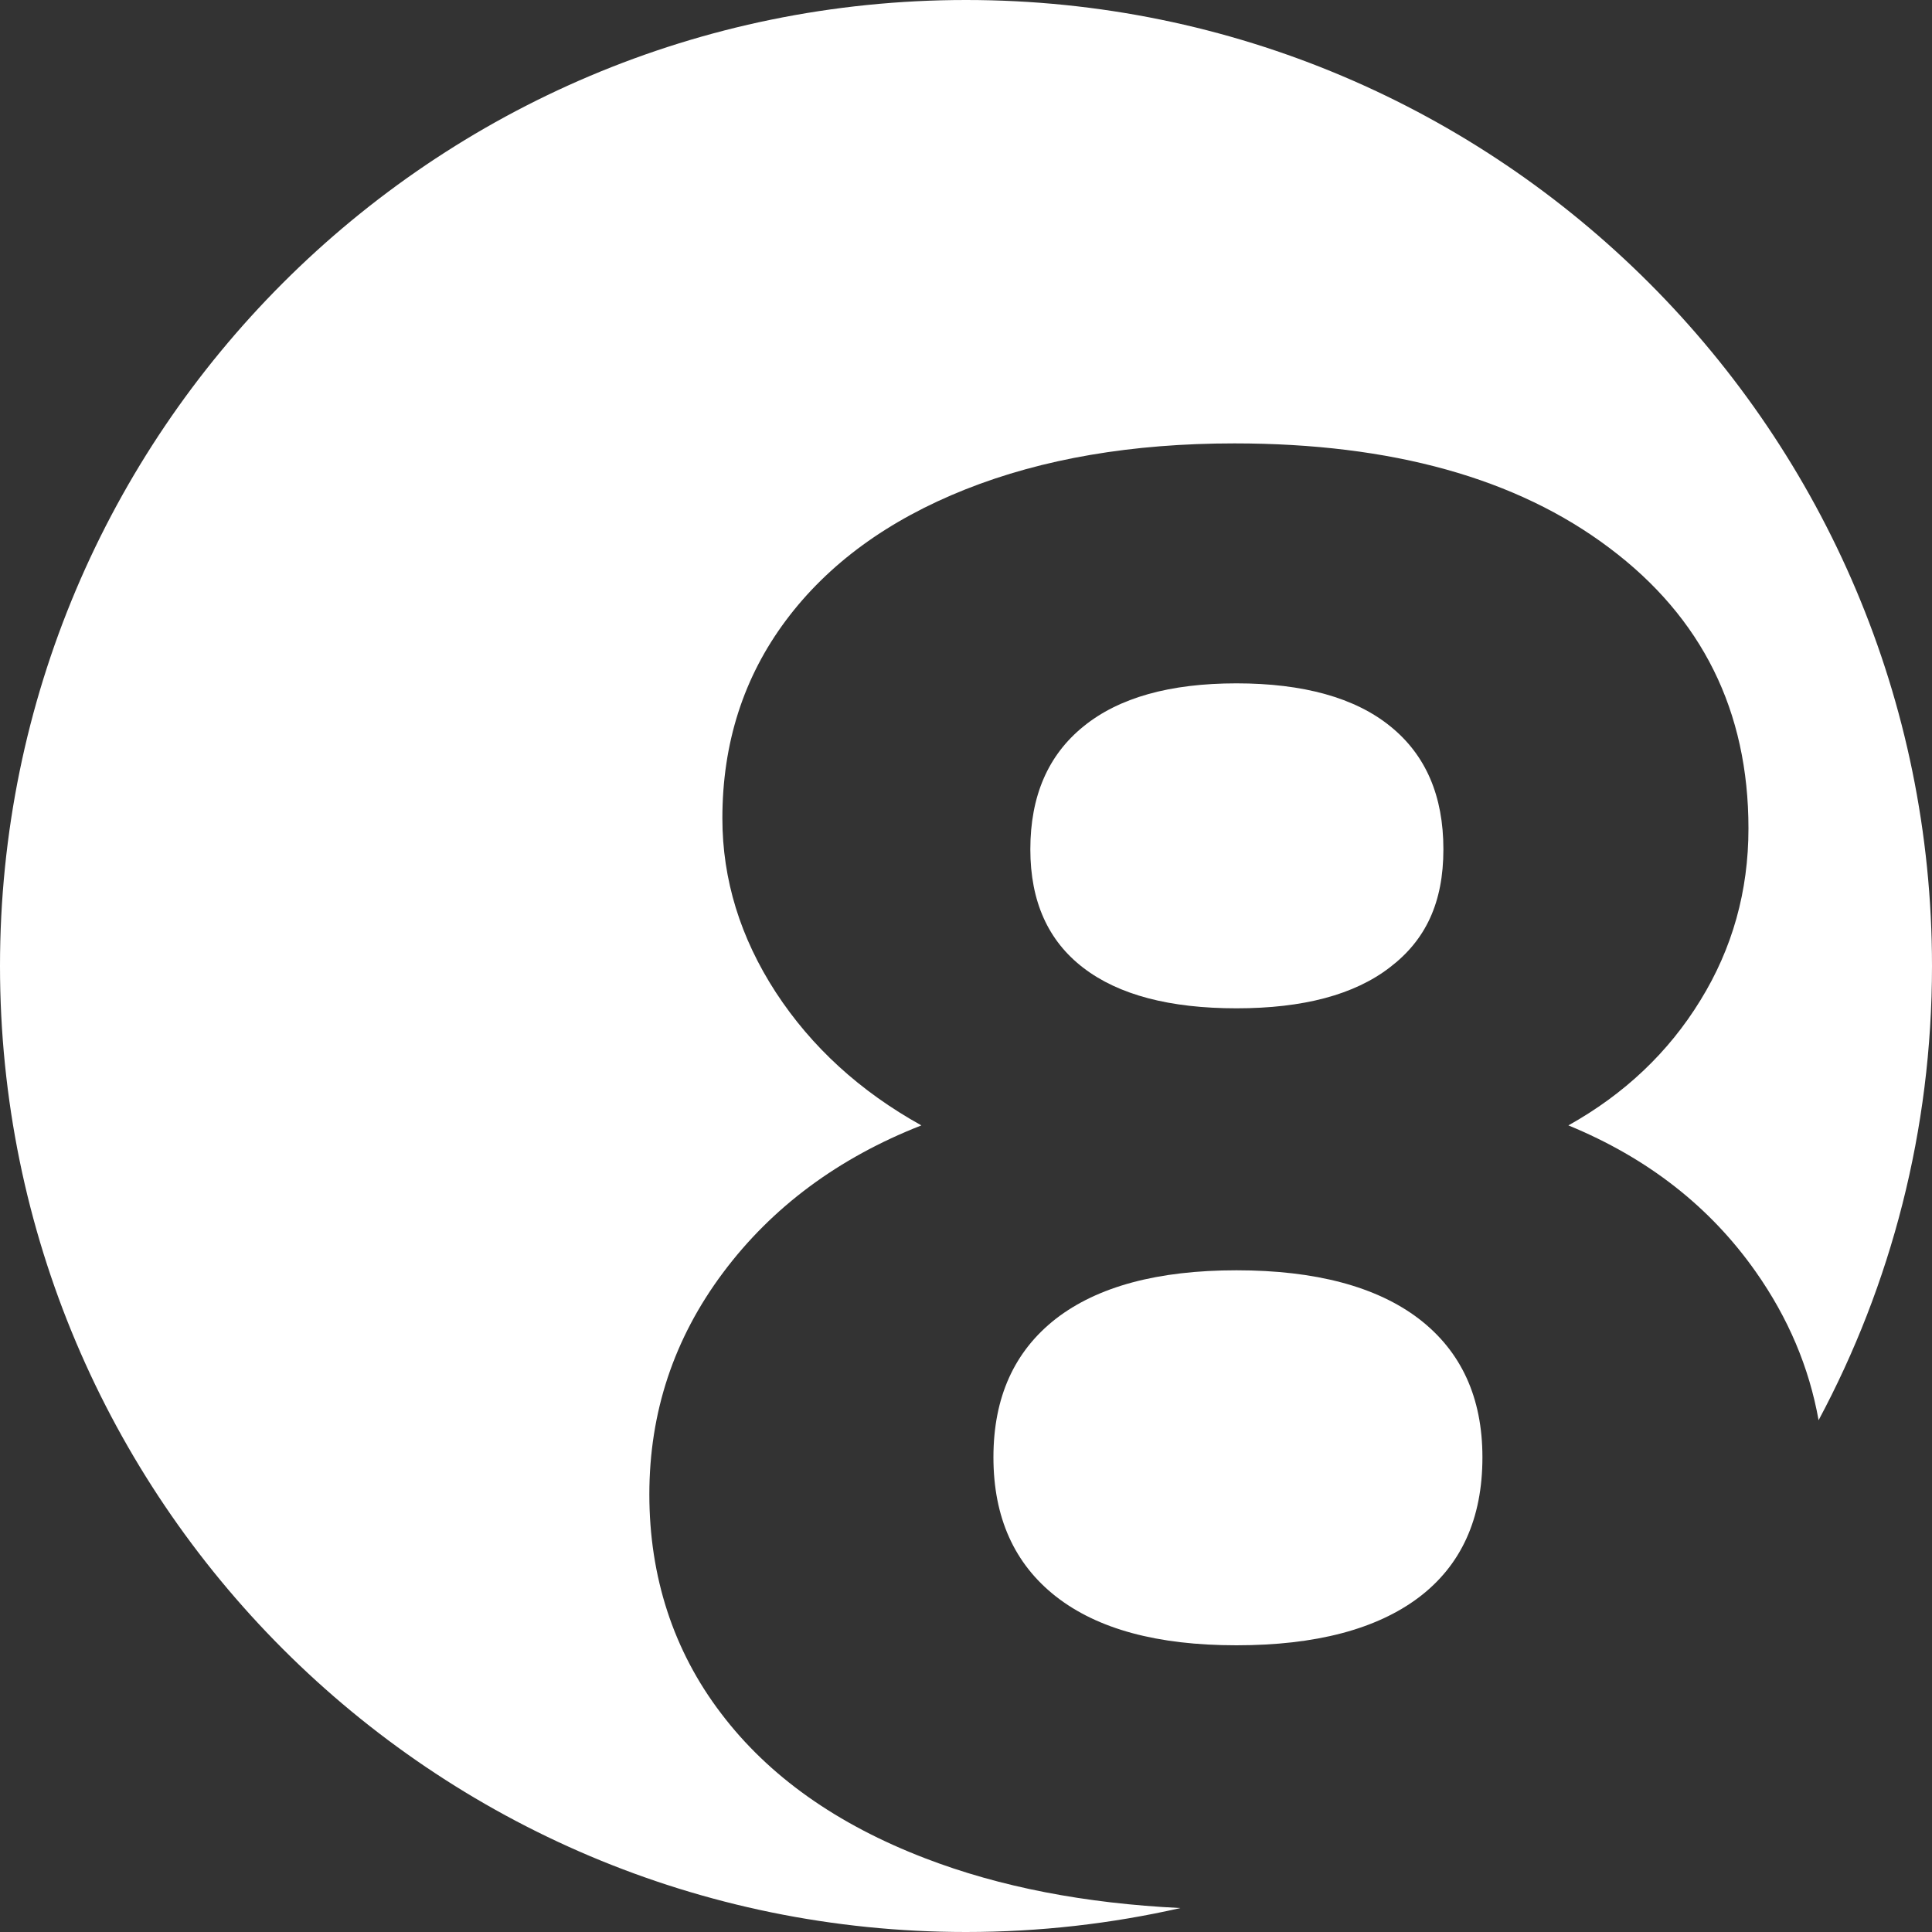
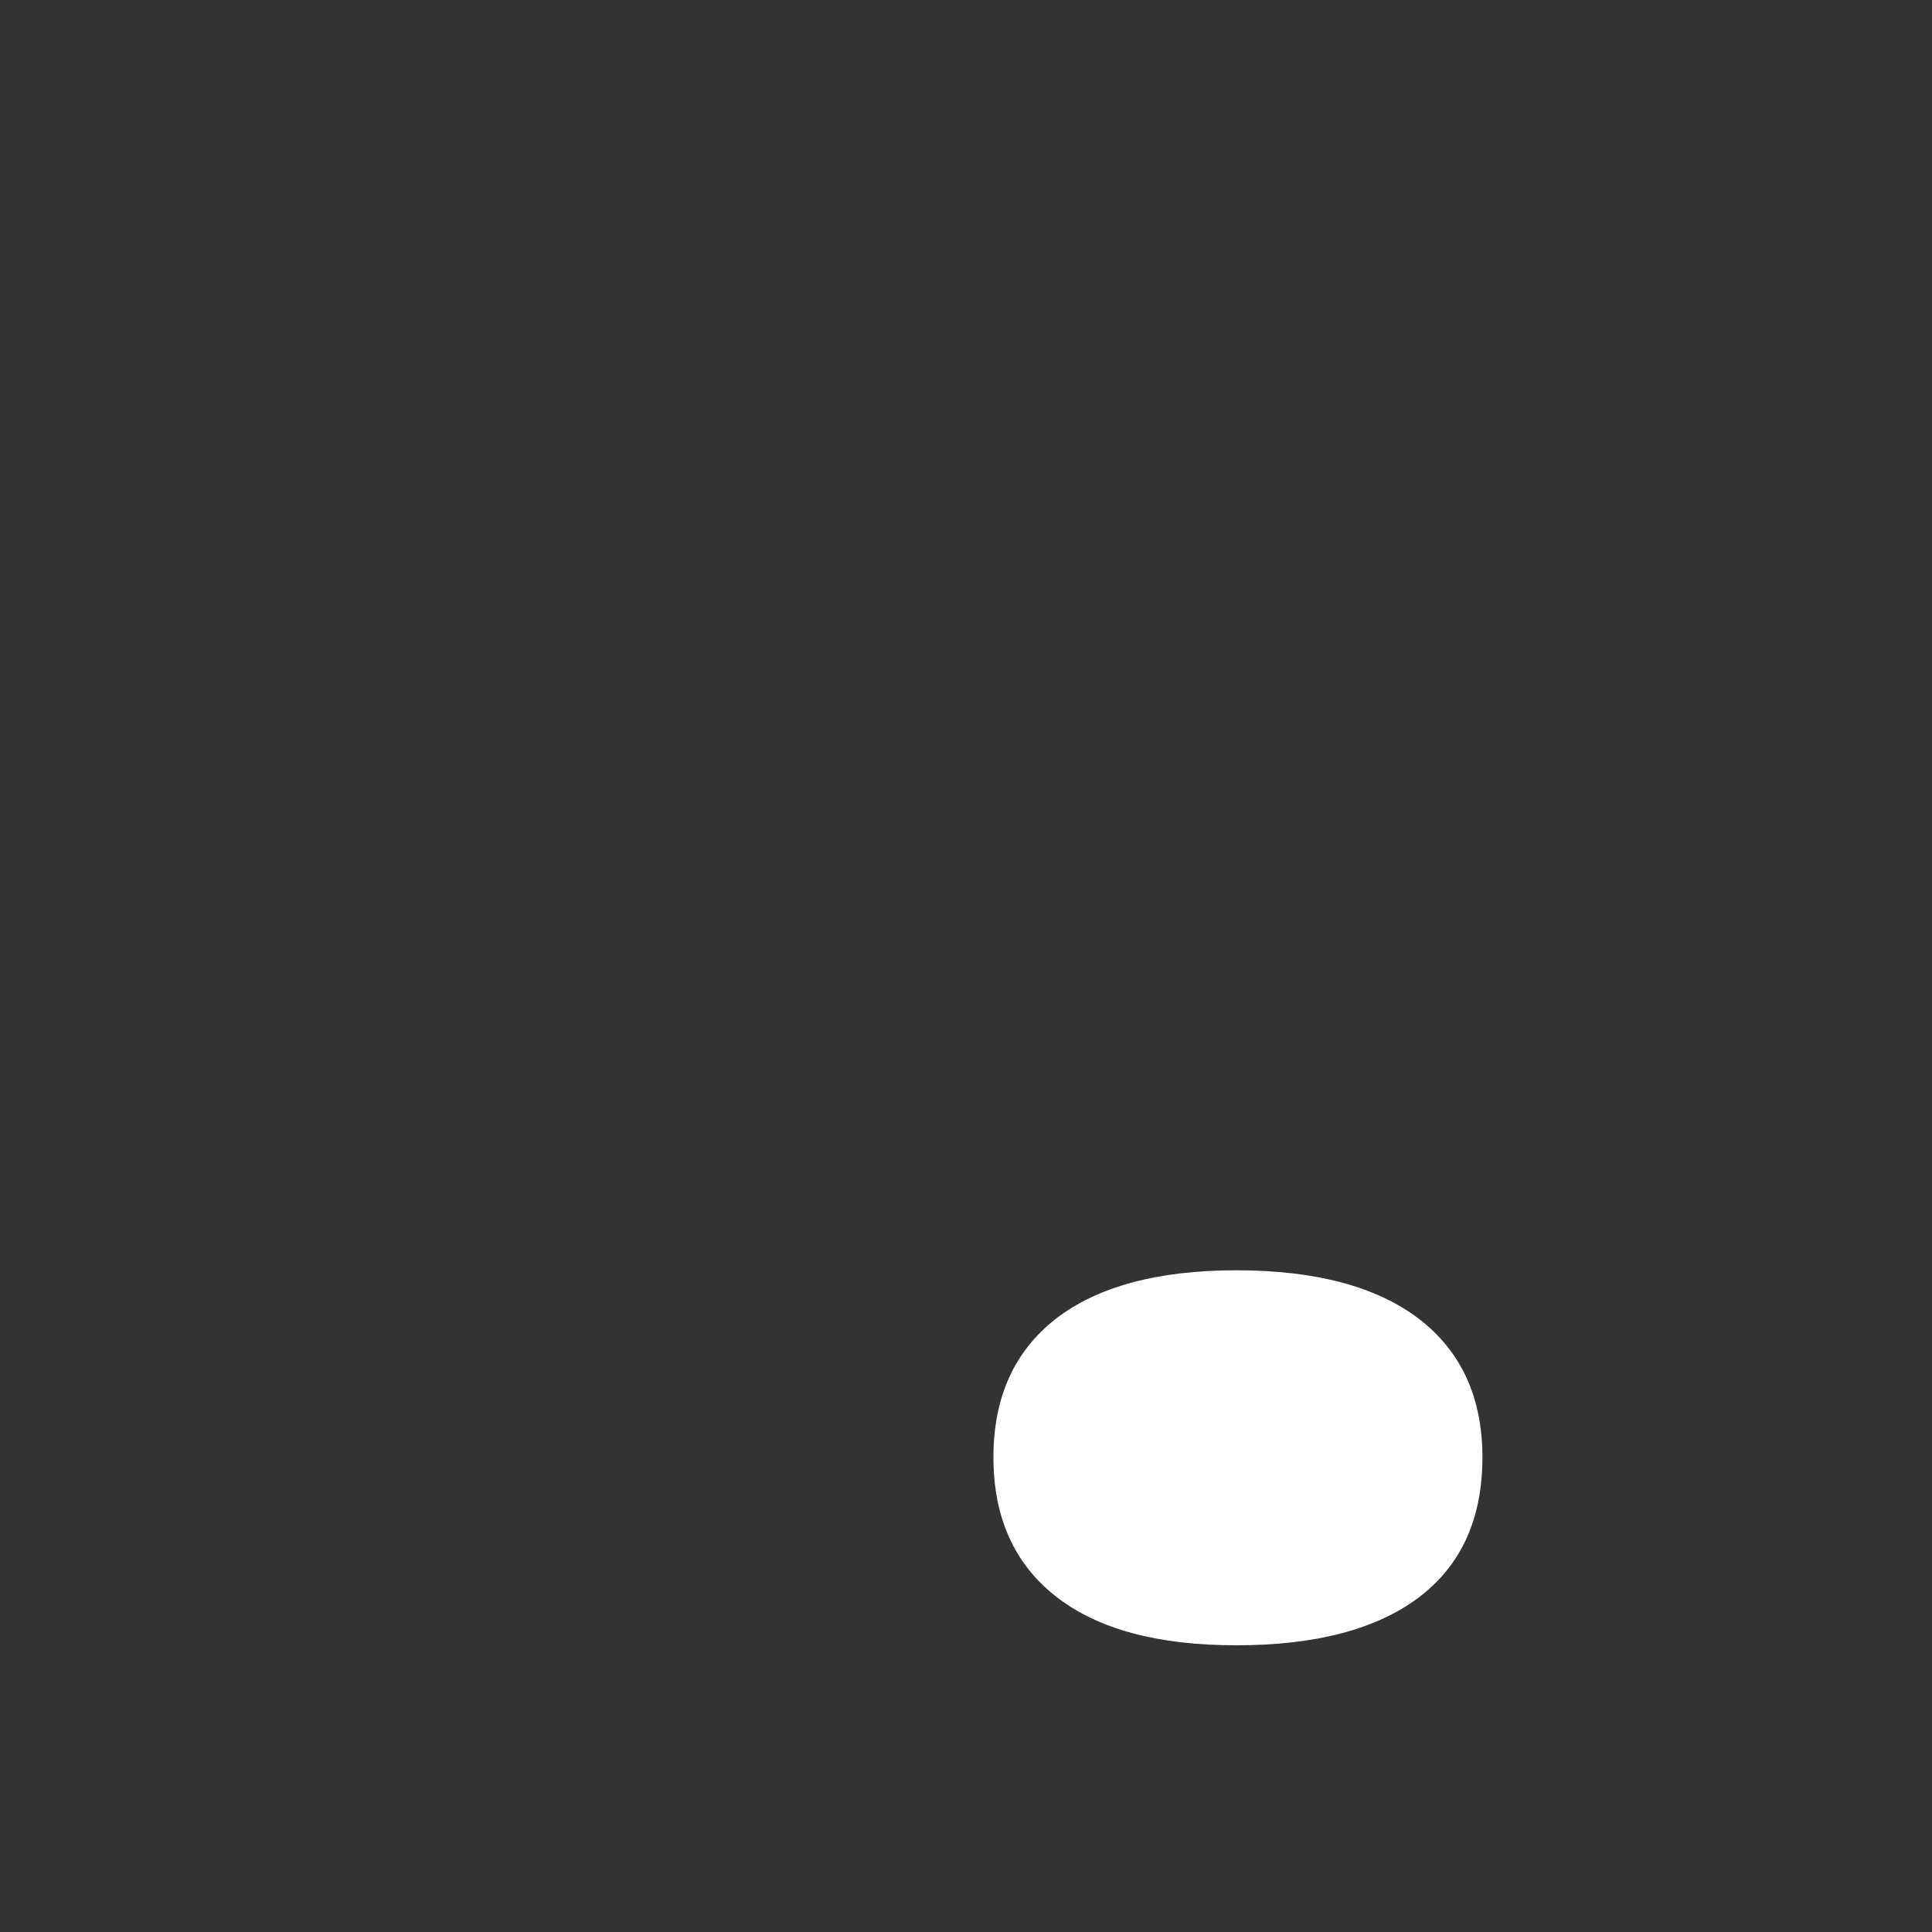
<svg xmlns="http://www.w3.org/2000/svg" id="Ebene_1" viewBox="0 0 100 100">
  <rect x="0" y="0" width="100" height="100" fill="#333333" stroke="none" />
  <defs>
    <style>.cls-1{fill:#fff;}</style>
  </defs>
-   <path class="cls-1" d="m53.33,43.96c0-2.76.92-4.88,2.75-6.36,1.83-1.49,4.47-2.23,7.92-2.23s6.14.74,7.97,2.23c1.83,1.48,2.74,3.6,2.74,6.36s-.92,4.7-2.77,6.11c-1.84,1.42-4.49,2.12-7.94,2.12s-6.09-.69-7.92-2.09c-1.83-1.4-2.75-3.44-2.75-6.14Z" />
  <path class="cls-1" d="m76.73,75.43c0,3.18-1.1,5.59-3.29,7.25-2.19,1.65-5.34,2.48-9.44,2.48s-7.19-.84-9.35-2.53c-2.15-1.69-3.23-4.09-3.23-7.2s1.08-5.49,3.23-7.17c2.16-1.67,5.27-2.51,9.35-2.51s7.25.84,9.44,2.51c2.19,1.68,3.29,4.07,3.29,7.17Z" />
-   <path class="cls-1" d="m100,50c0,8.5-2.12,16.5-5.87,23.51-.49-2.74-1.57-5.29-3.25-7.68-2.36-3.36-5.59-5.89-9.7-7.58,2.9-1.62,5.18-3.78,6.83-6.47,1.66-2.69,2.49-5.66,2.49-8.9,0-6.08-2.4-10.92-7.2-14.52-4.79-3.61-11.26-5.41-19.41-5.41-5.28,0-9.92.79-13.92,2.38-4,1.59-7.1,3.85-9.29,6.78s-3.29,6.35-3.29,10.25c0,3.17.93,6.18,2.77,9.01,1.85,2.83,4.36,5.12,7.53,6.88-4.31,1.69-7.74,4.24-10.27,7.63-2.54,3.4-3.81,7.22-3.81,11.47s1.24,8.09,3.71,11.33c2.46,3.25,5.99,5.75,10.58,7.51,3.85,1.48,8.25,2.33,13.2,2.57-3.57.81-7.29,1.24-11.1,1.24C22.38,100,0,77.61,0,50S22.38,0,50,0s50,22.39,50,50Z" />
</svg>